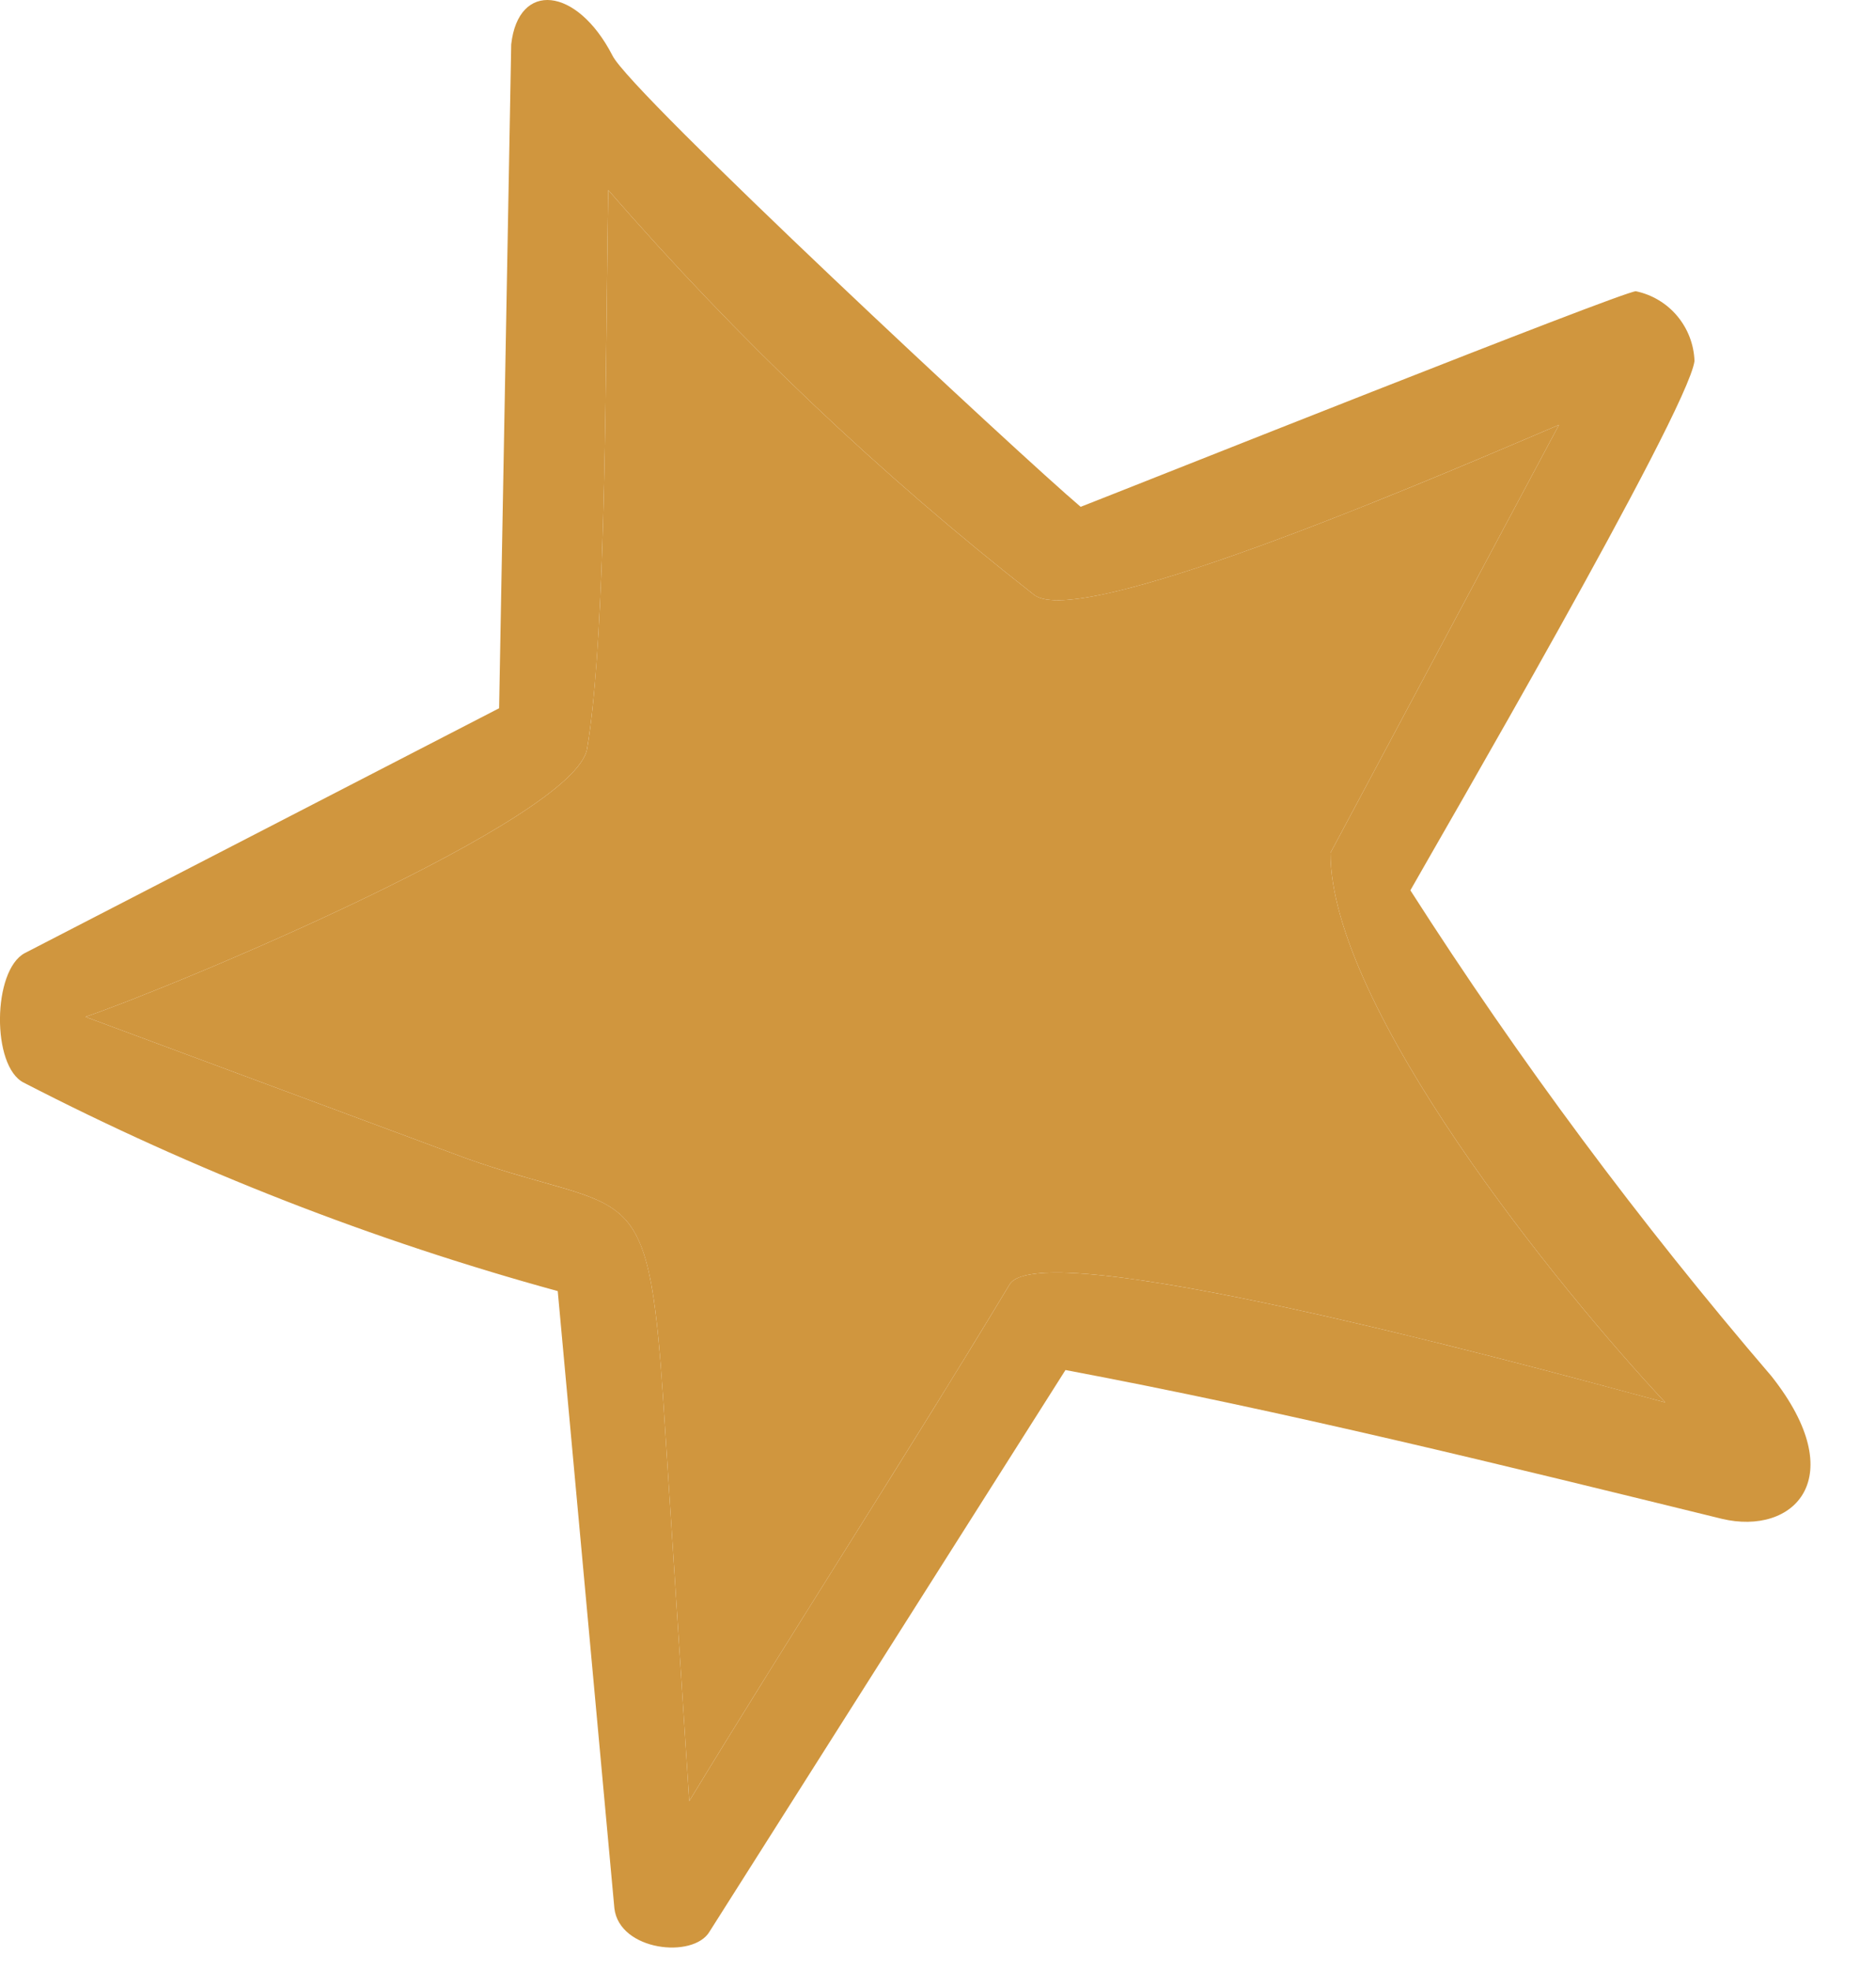
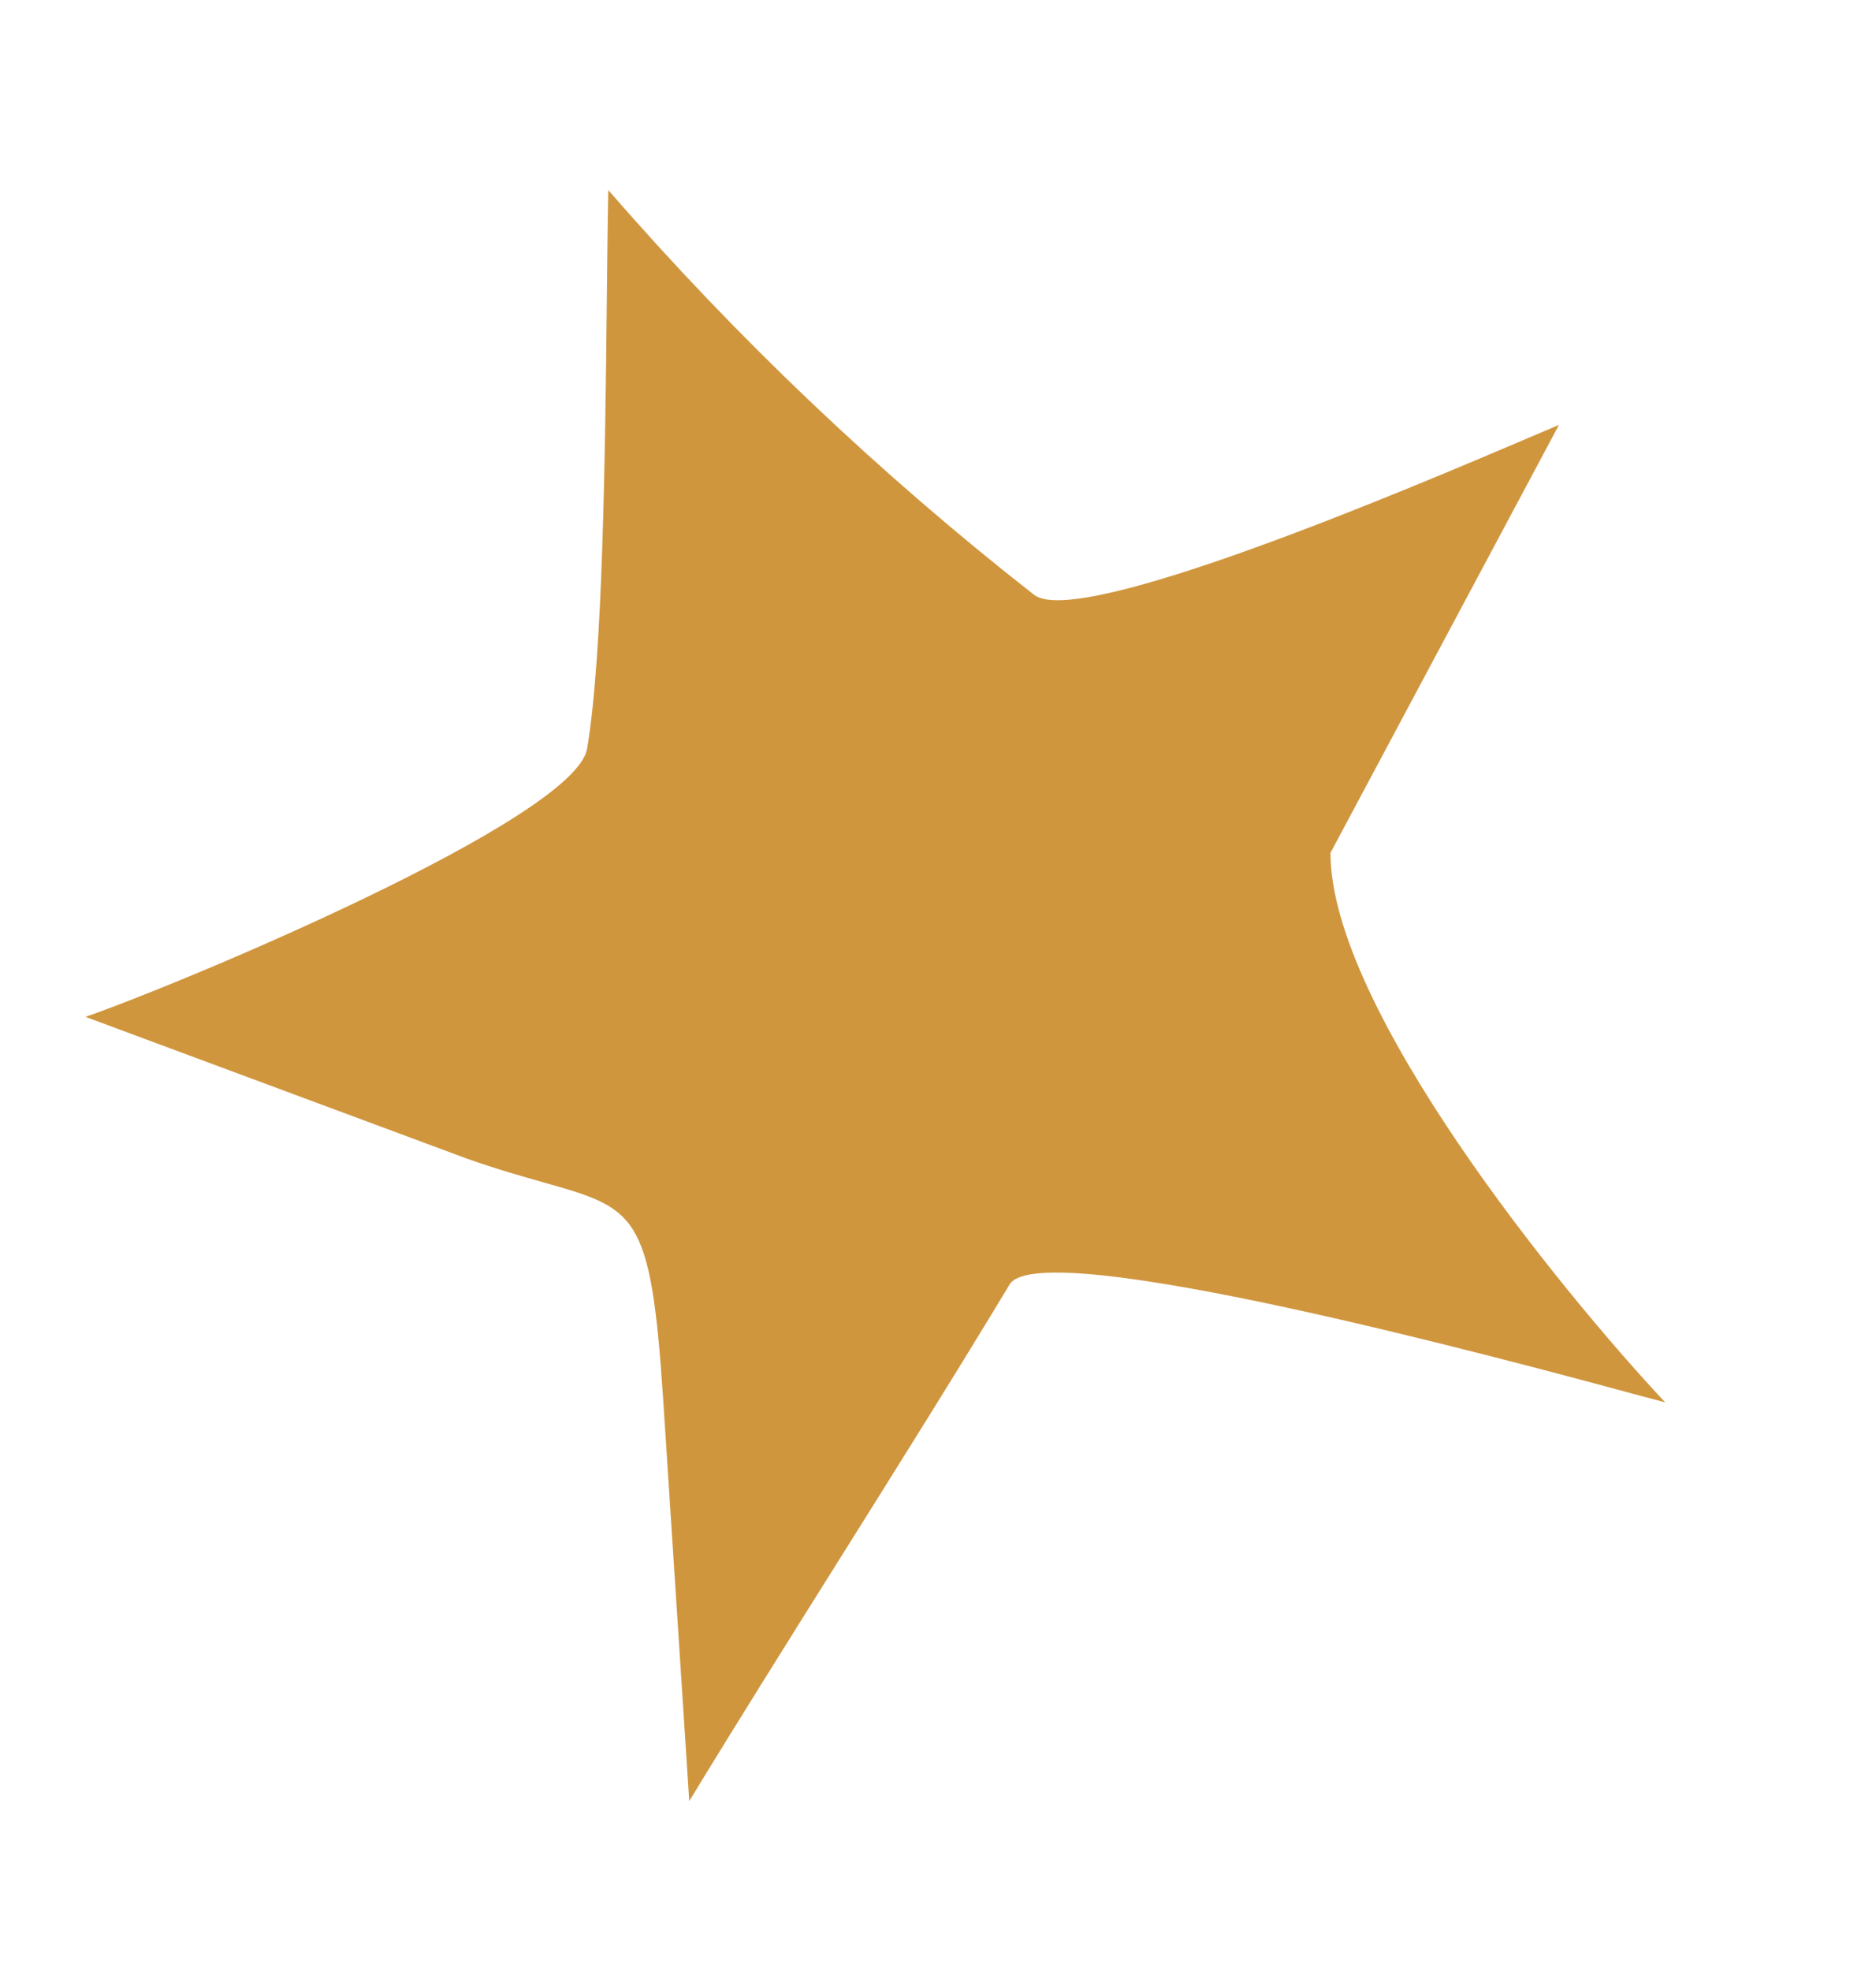
<svg xmlns="http://www.w3.org/2000/svg" width="20" height="21" viewBox="0 0 20 21" fill="none">
-   <path fill-rule="evenodd" clip-rule="evenodd" d="M0.253 11.535C2.069 12.472 3.977 13.216 5.946 13.756L6.55 20.333C6.604 20.786 7.391 20.872 7.564 20.581L11.359 14.597C13.709 15.039 16.027 15.611 18.356 16.182C19.122 16.365 19.747 15.751 18.885 14.662C17.483 13.028 16.197 11.299 15.036 9.486C15.284 9.044 17.99 4.397 18.065 3.847C18.059 3.671 17.994 3.502 17.881 3.367C17.768 3.232 17.612 3.139 17.44 3.103C17.3 3.103 12.049 5.195 11.521 5.4C10.906 4.882 6.712 0.979 6.529 0.591C6.151 -0.142 5.526 -0.207 5.45 0.473L5.321 7.546L0.264 10.155C-0.081 10.338 -0.092 11.362 0.253 11.535ZM6.259 7.977C6.475 6.705 6.453 3.589 6.485 2.025C7.857 3.605 9.377 5.049 11.025 6.338C11.542 6.737 15.65 4.936 16.62 4.527L14.184 9.087C14.184 10.737 16.631 13.745 17.753 14.942C16.901 14.716 11.143 13.109 10.766 13.681C9.688 15.47 8.437 17.4 7.348 19.19L7.068 14.877C6.906 12.473 6.712 12.958 4.976 12.344L0.911 10.834C1.882 10.5 6.13 8.732 6.259 7.977Z" fill="#D0963E" />
  <path fill-rule="evenodd" clip-rule="evenodd" d="M6.469 3.221C6.451 4.848 6.428 6.979 6.259 7.977C6.13 8.732 1.882 10.5 0.911 10.834L4.976 12.344C5.299 12.458 5.569 12.534 5.795 12.598C6.783 12.878 6.936 12.921 7.068 14.877L7.348 19.19C7.855 18.356 8.398 17.492 8.942 16.625C9.565 15.632 10.19 14.636 10.766 13.681C11.117 13.149 16.124 14.502 17.506 14.876C17.61 14.904 17.693 14.926 17.753 14.942C16.631 13.745 14.184 10.737 14.184 9.087L16.62 4.527C16.549 4.557 16.46 4.595 16.357 4.639C15.063 5.19 11.504 6.707 11.025 6.338C9.377 5.049 7.857 3.605 6.485 2.025C6.478 2.363 6.474 2.773 6.469 3.221Z" fill="#D0963E" />
</svg>